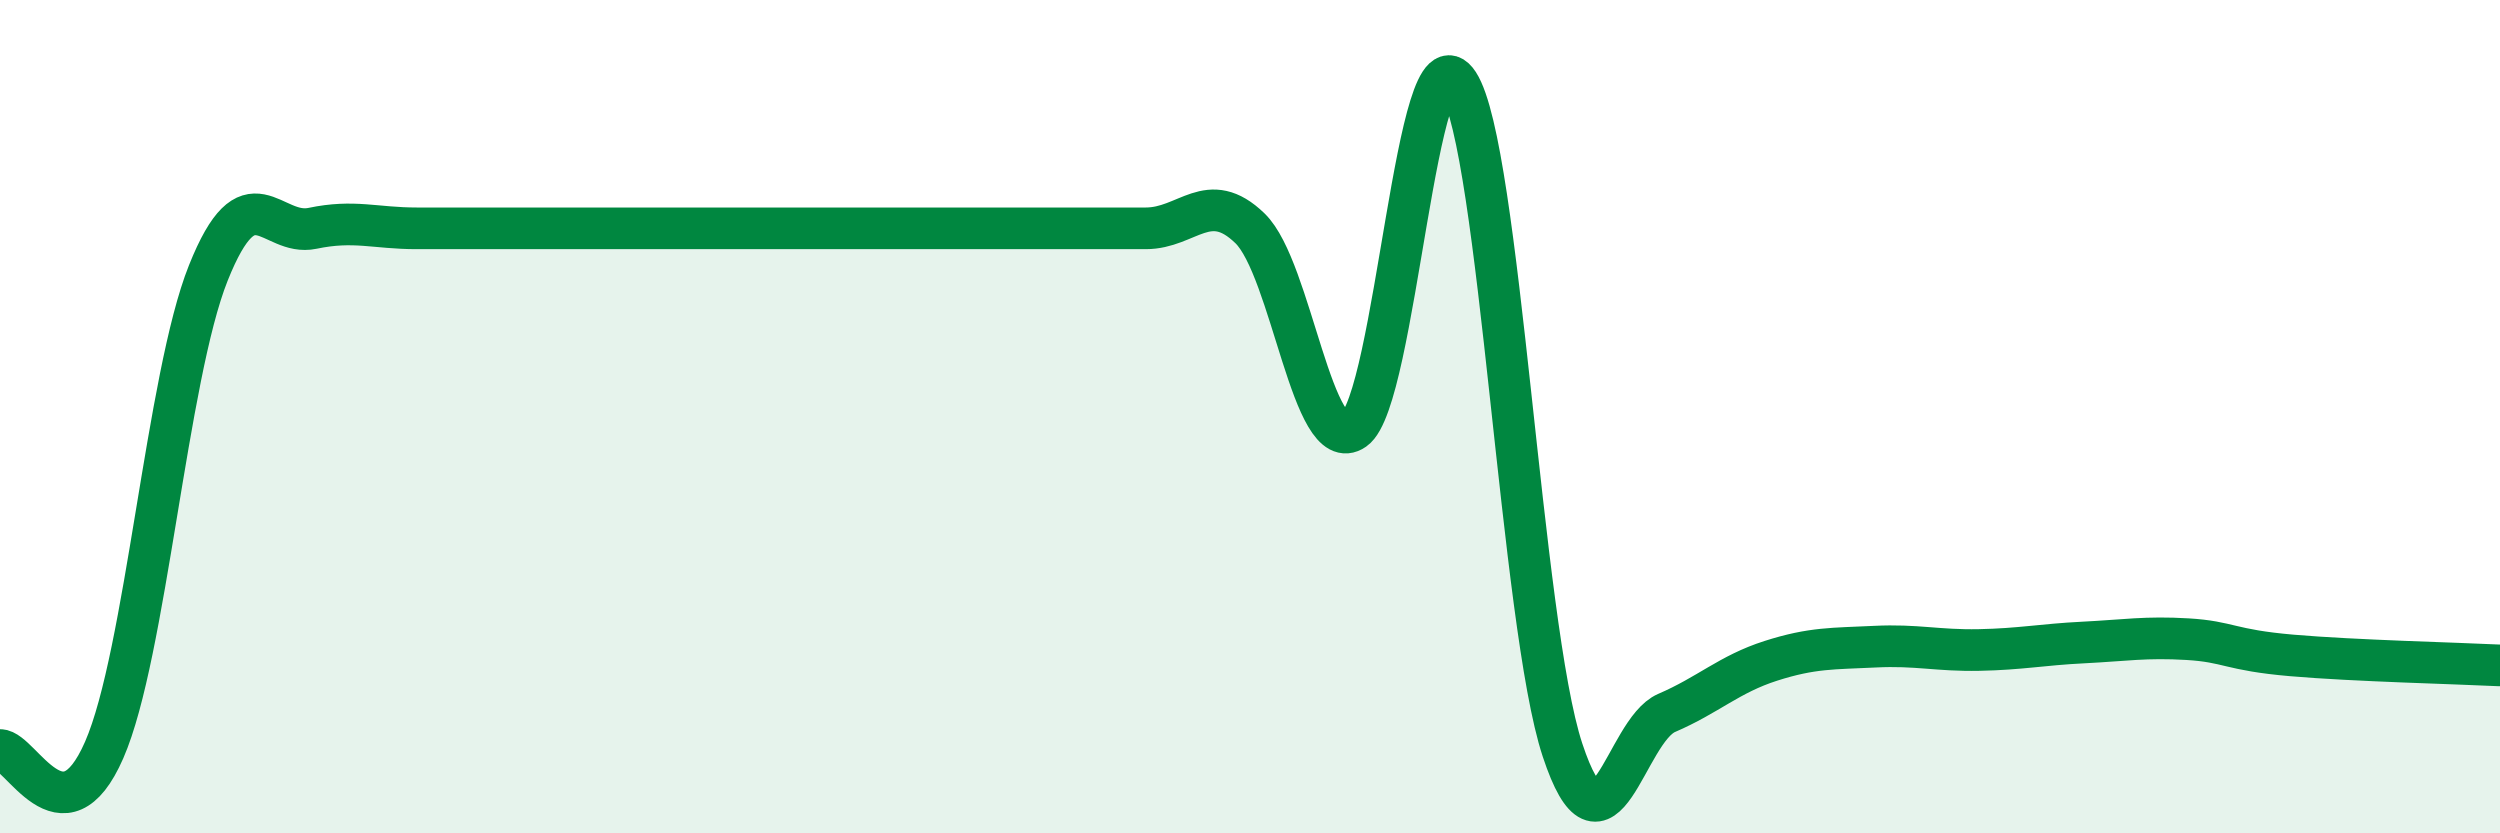
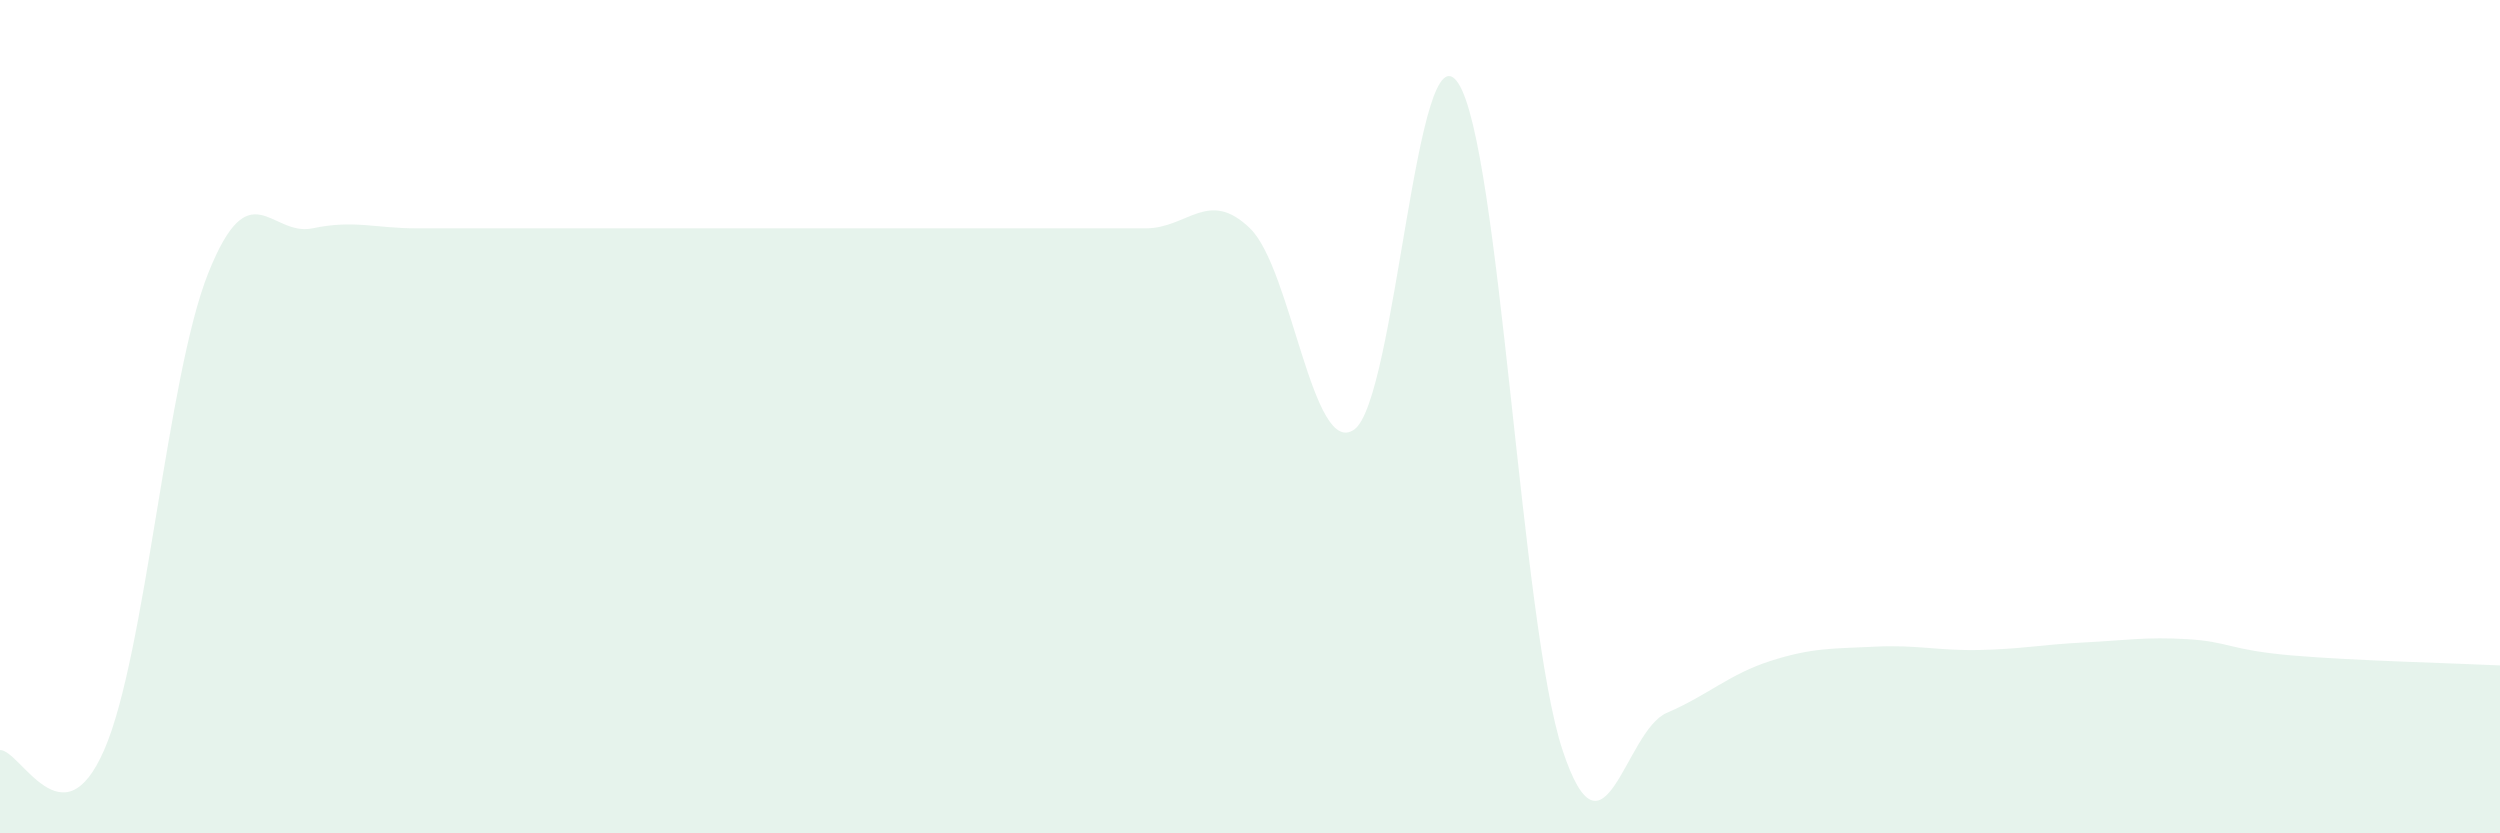
<svg xmlns="http://www.w3.org/2000/svg" width="60" height="20" viewBox="0 0 60 20">
  <path d="M 0,18 C 0.5,18 1.5,20.29 2.5,18 C 3.5,15.71 4,9.05 5,6.55 C 6,4.05 6.5,5.69 7.5,5.48 C 8.5,5.27 9,5.48 10,5.48 C 11,5.48 11.5,5.48 12.5,5.48 C 13.5,5.48 14,5.48 15,5.48 C 16,5.48 16.5,5.48 17.5,5.48 C 18.5,5.48 19,5.48 20,5.48 C 21,5.48 21.5,5.48 22.5,5.48 C 23.5,5.48 24,5.48 25,5.48 C 26,5.48 26.5,5.48 27.5,5.48 C 28.5,5.48 29,4.51 30,5.48 C 31,6.45 31.5,11.01 32.5,10.31 C 33.5,9.61 34,0.46 35,2 C 36,3.54 36.5,14.98 37.5,18 C 38.5,21.02 39,17.54 40,17.11 C 41,16.68 41.5,16.18 42.5,15.86 C 43.5,15.54 44,15.57 45,15.52 C 46,15.47 46.5,15.62 47.5,15.6 C 48.5,15.58 49,15.47 50,15.42 C 51,15.37 51.5,15.28 52.5,15.34 C 53.5,15.4 53.5,15.6 55,15.73 C 56.5,15.86 59,15.92 60,15.97L60 20L0 20Z" fill="#008740" opacity="0.1" stroke-linecap="round" stroke-linejoin="round" />
-   <path d="M 0,18 C 0.5,18 1.5,20.29 2.5,18 C 3.5,15.71 4,9.05 5,6.55 C 6,4.05 6.5,5.69 7.5,5.48 C 8.5,5.27 9,5.48 10,5.48 C 11,5.48 11.5,5.48 12.5,5.48 C 13.5,5.48 14,5.48 15,5.48 C 16,5.48 16.5,5.48 17.5,5.48 C 18.5,5.48 19,5.48 20,5.48 C 21,5.48 21.5,5.48 22.5,5.48 C 23.5,5.48 24,5.48 25,5.48 C 26,5.48 26.5,5.48 27.5,5.48 C 28.5,5.48 29,4.51 30,5.48 C 31,6.45 31.5,11.01 32.5,10.31 C 33.5,9.61 34,0.46 35,2 C 36,3.54 36.5,14.98 37.5,18 C 38.5,21.02 39,17.54 40,17.11 C 41,16.68 41.5,16.18 42.5,15.86 C 43.5,15.54 44,15.57 45,15.52 C 46,15.47 46.5,15.62 47.5,15.6 C 48.5,15.58 49,15.47 50,15.42 C 51,15.37 51.5,15.28 52.5,15.34 C 53.5,15.4 53.5,15.6 55,15.73 C 56.5,15.86 59,15.92 60,15.97" stroke="#008740" stroke-width="1" fill="none" stroke-linecap="round" stroke-linejoin="round" />
</svg>